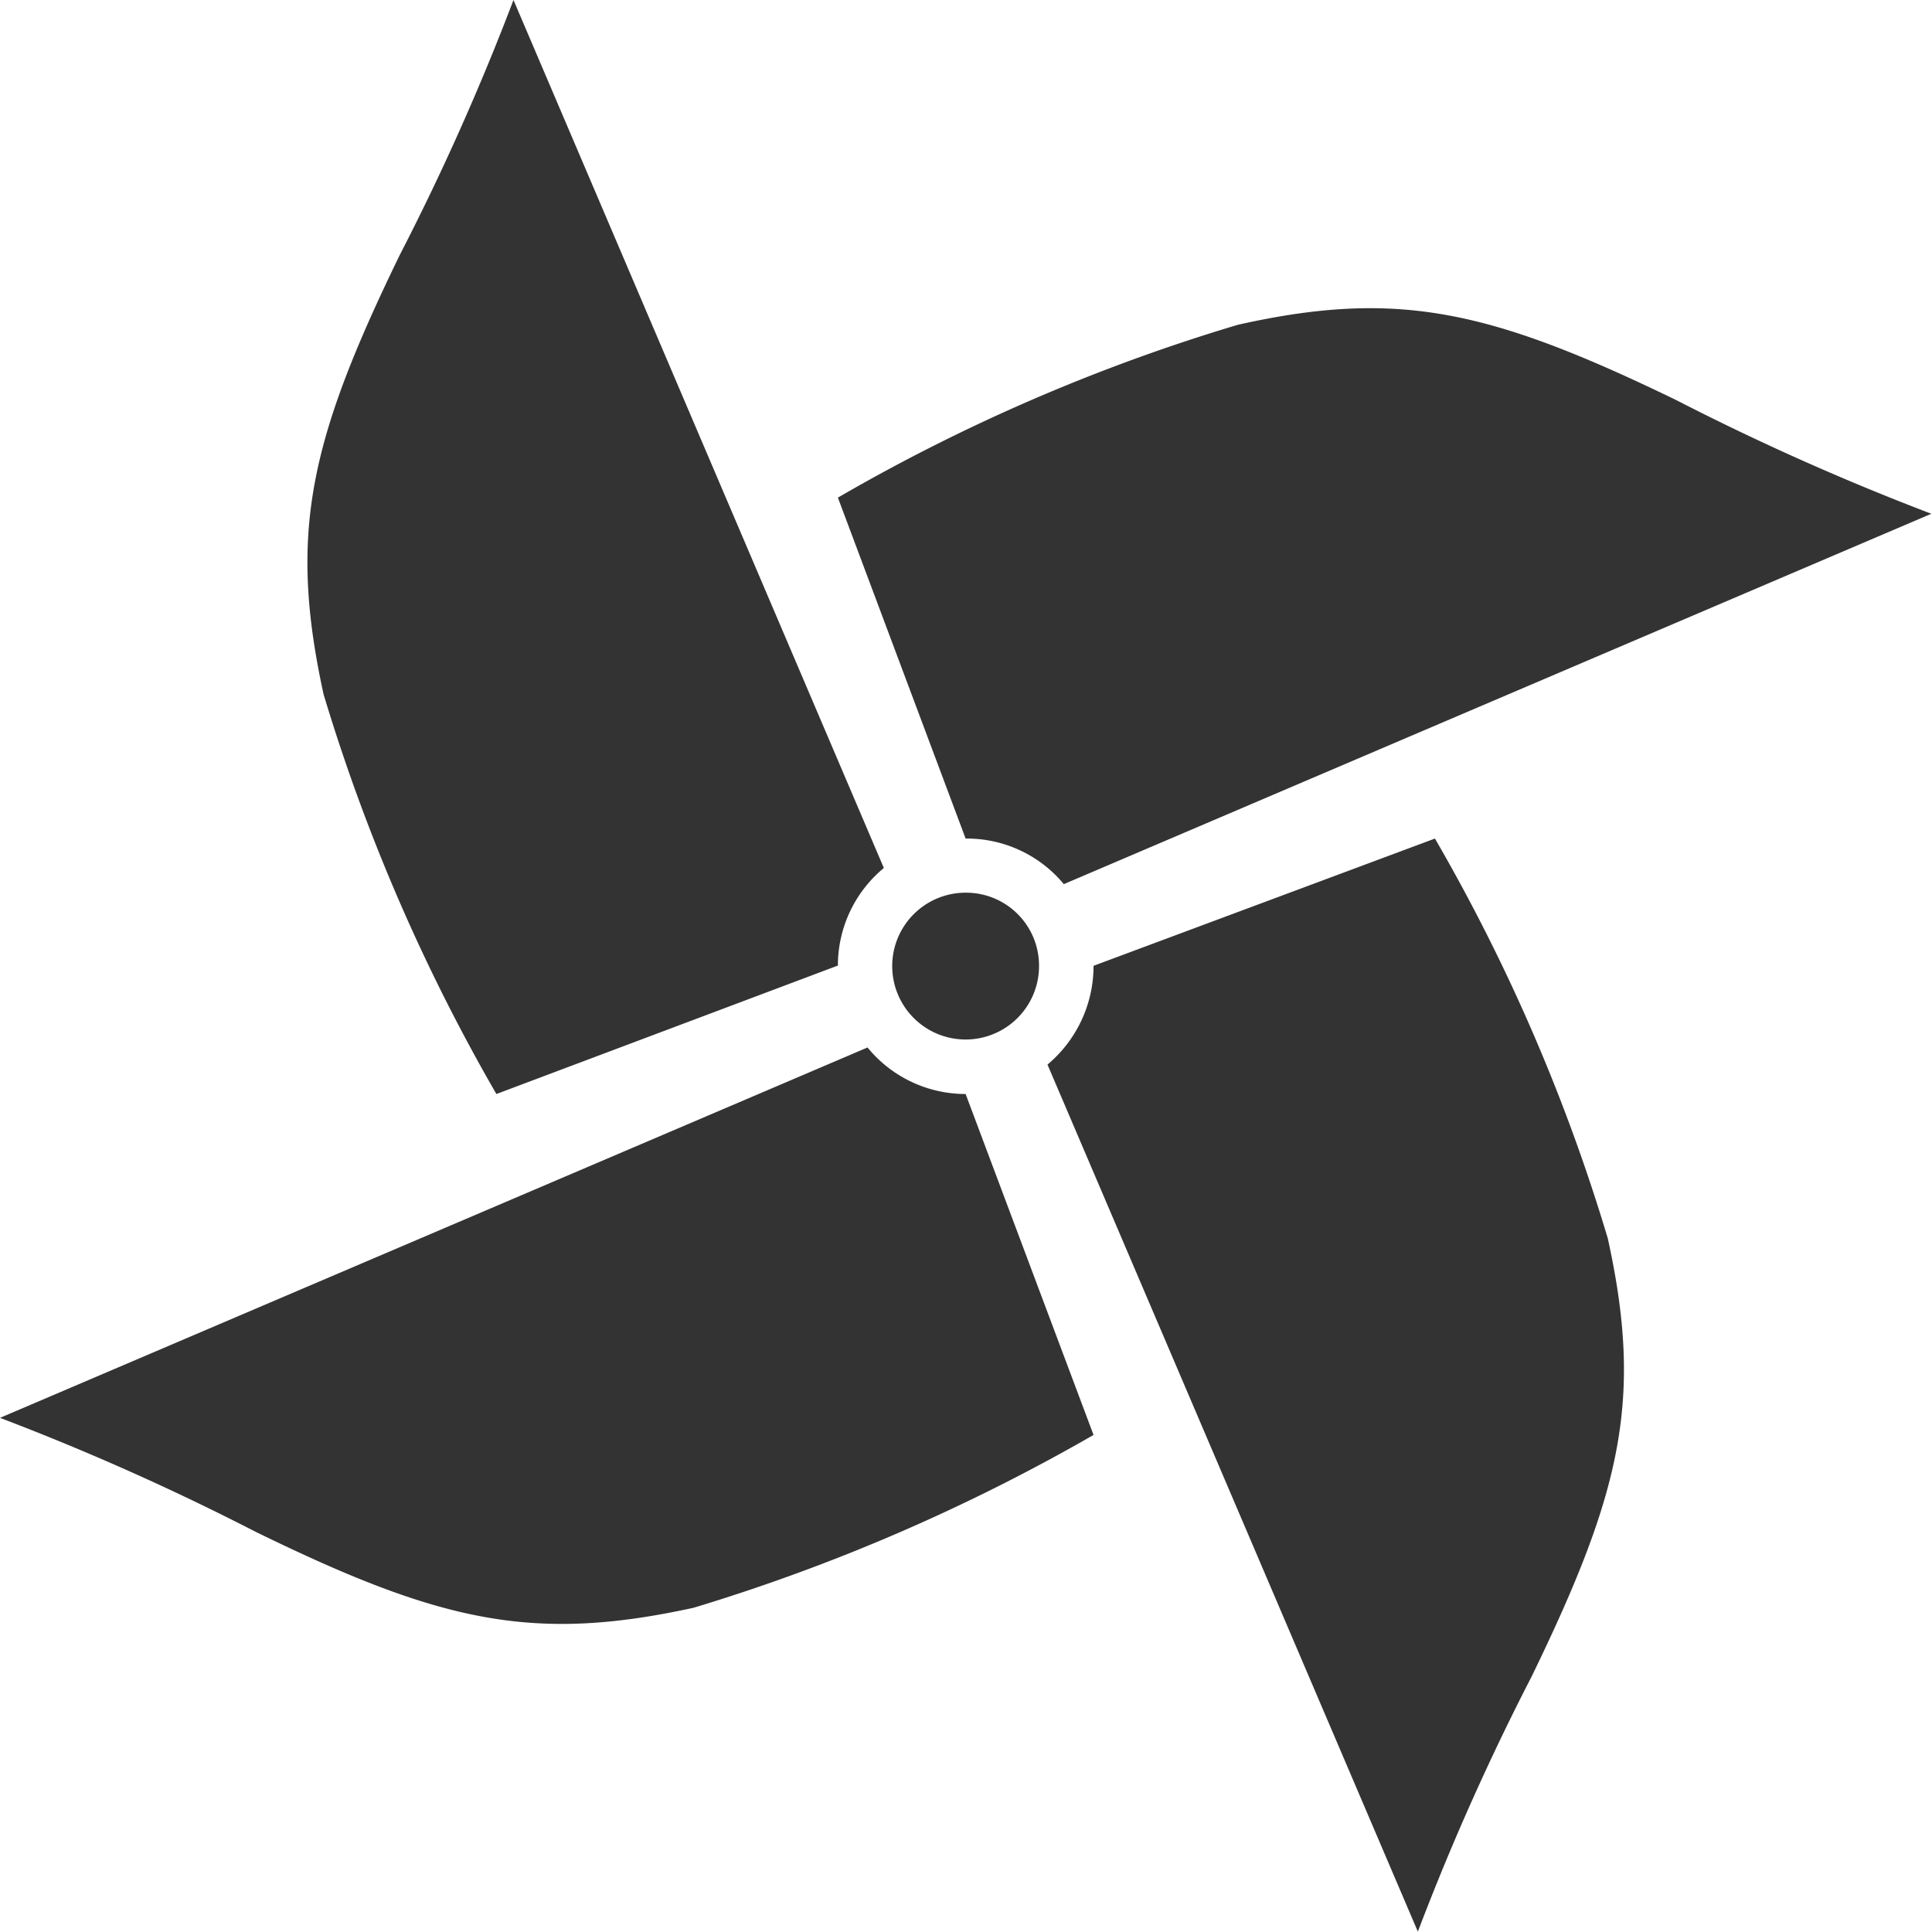
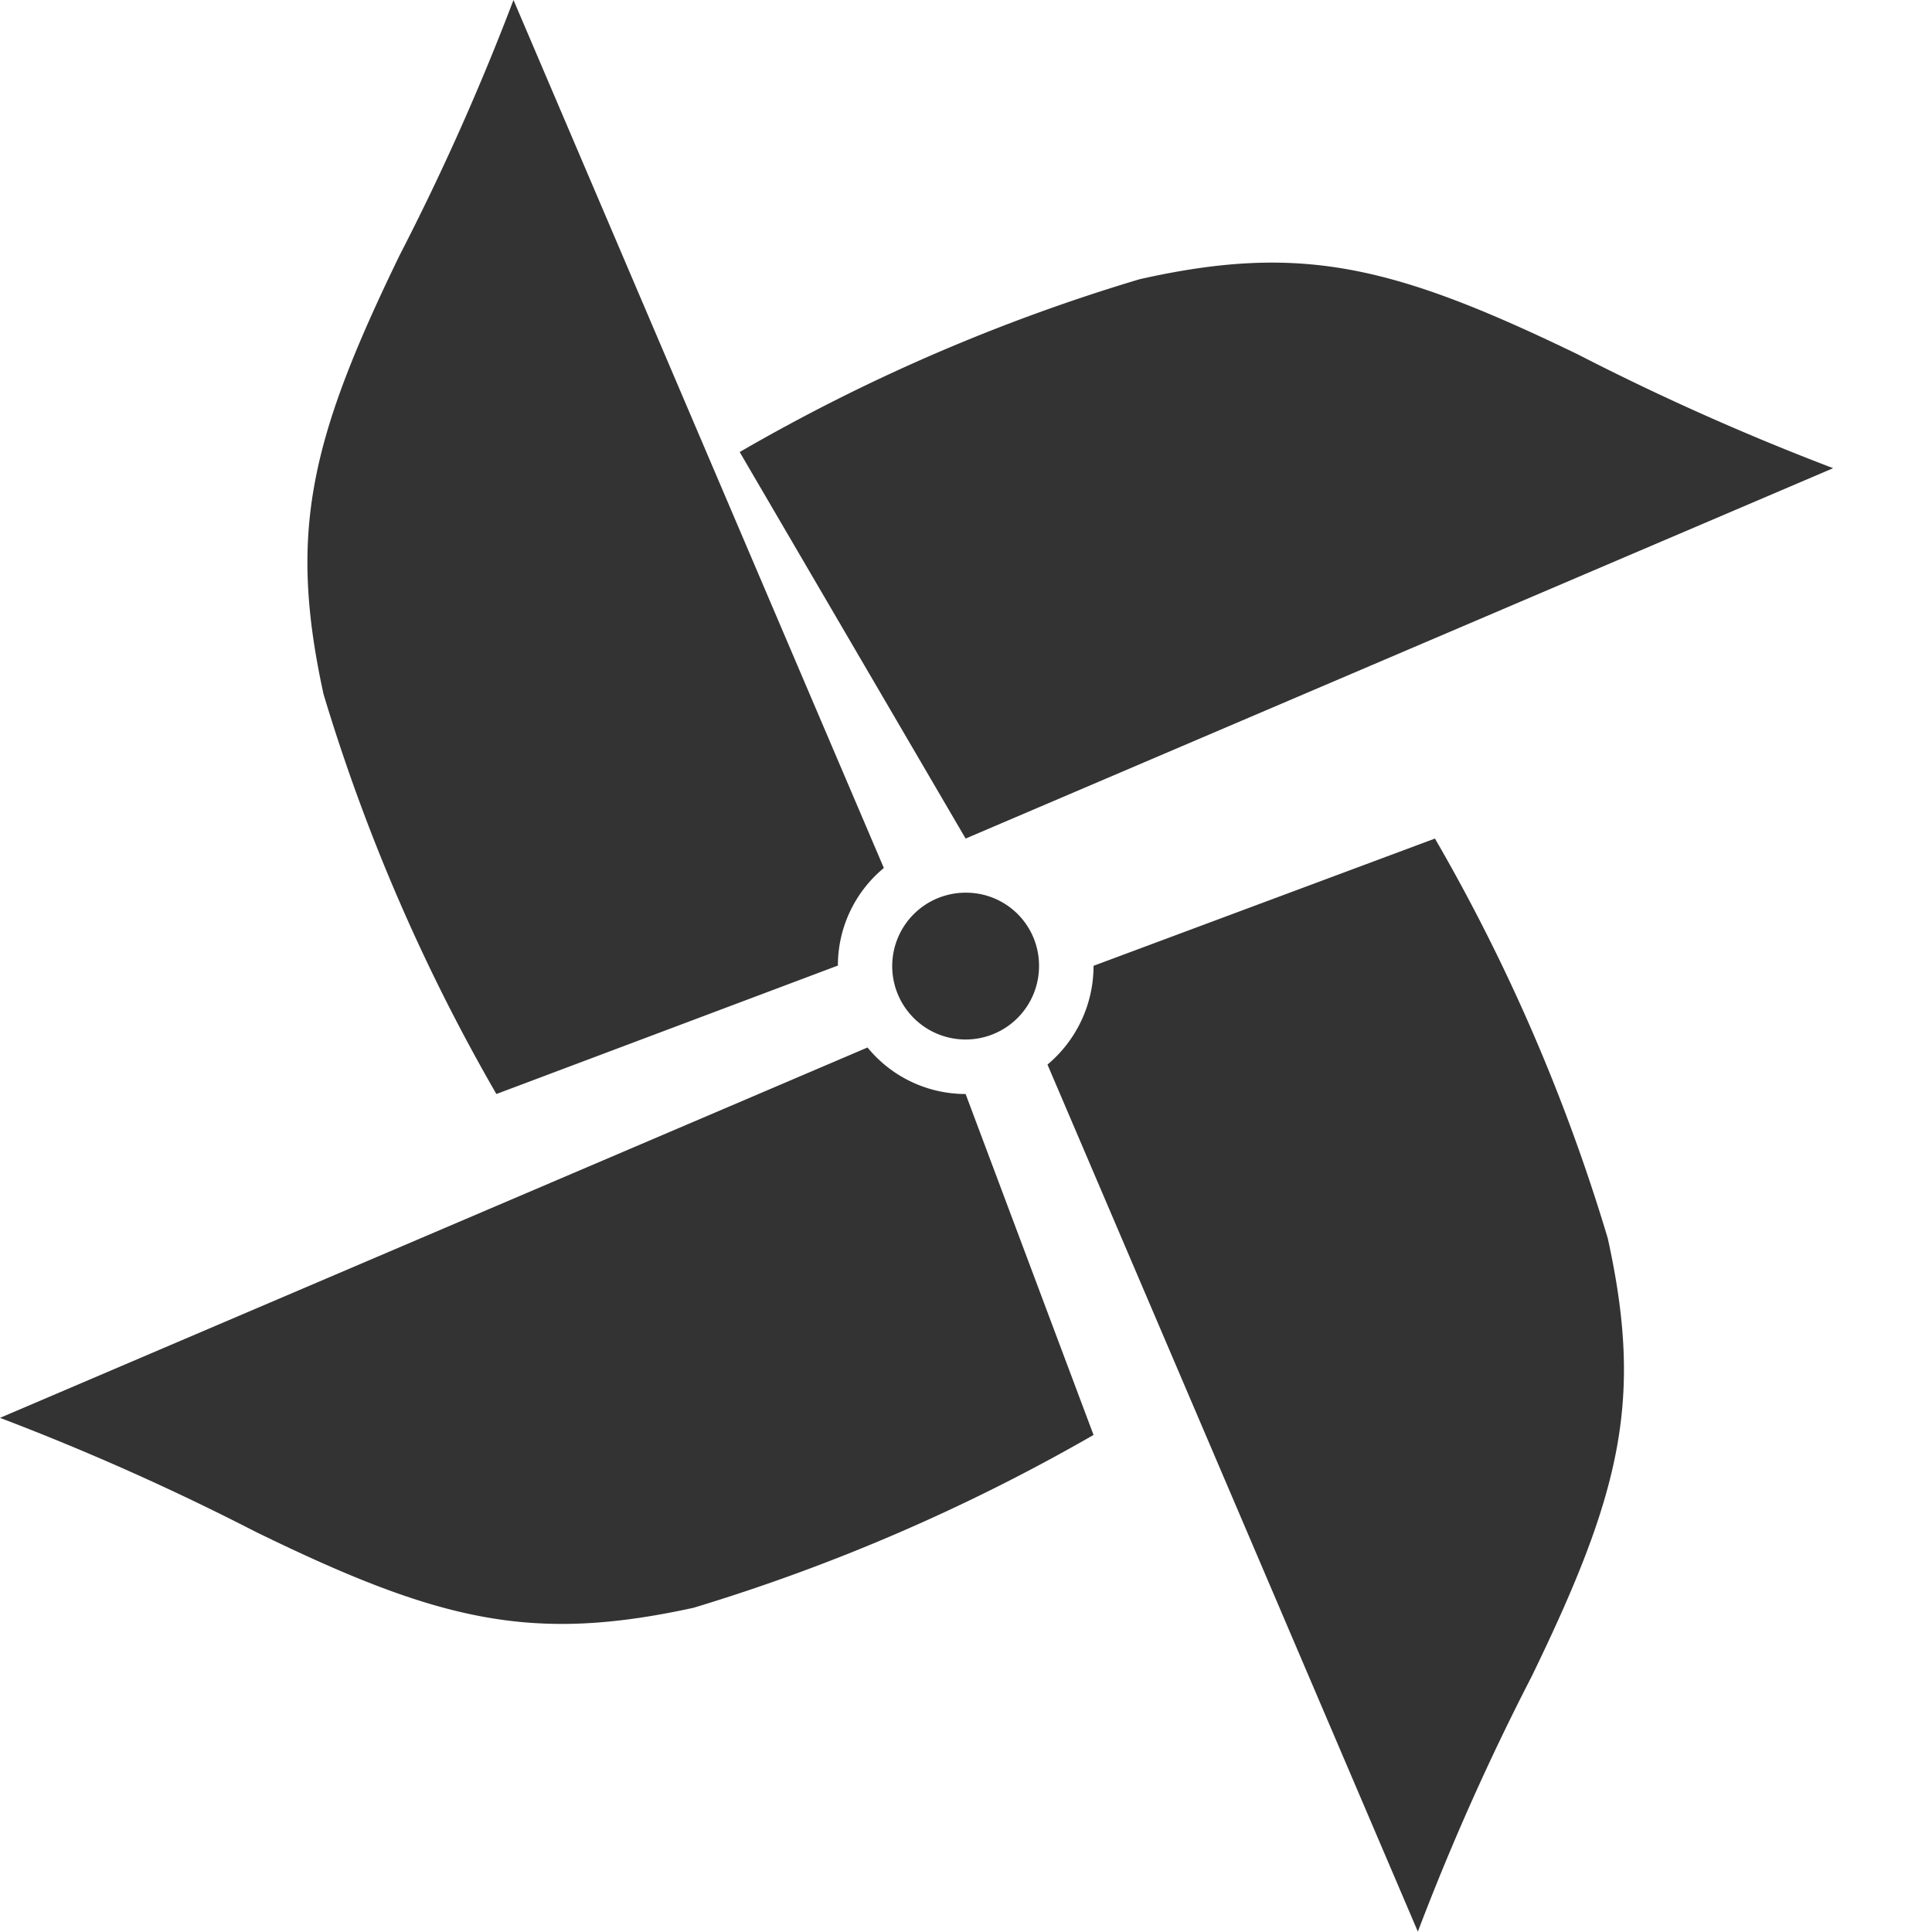
<svg xmlns="http://www.w3.org/2000/svg" width="20.344" height="20.34" viewBox="0 0 20.344 20.34">
  <defs>
    <style>
      .cls-1 {
        fill: #333;
        fill-rule: evenodd;
      }
    </style>
  </defs>
-   <path id="ico_syuriken" class="cls-1" d="M434.941,1981.83a0.773,0.773,0,1,1-.773-0.77,0.768,0.768,0,0,1,.773.77m-2.118,0a1.332,1.332,0,0,1,.484-1.03l-3.9-9.14a26.152,26.152,0,0,1-1.2,2.69c-0.947,1.95-1.171,2.92-.8,4.62a19.84,19.84,0,0,0,1.82,4.21l3.589-1.35h0Zm1.345,1.35a1.334,1.334,0,0,1-1.033-.49l-9.135,3.9a26.52,26.52,0,0,1,2.692,1.2c1.944,0.95,2.916,1.17,4.611.8a20.1,20.1,0,0,0,4.212-1.82l-1.347-3.59h0Zm1.347-1.35a1.354,1.354,0,0,1-.485,1.04l3.9,9.13a26.152,26.152,0,0,1,1.2-2.69c0.947-1.95,1.172-2.92.8-4.61a19.586,19.586,0,0,0-1.82-4.21Zm-1.347-1.34a1.326,1.326,0,0,1,1.034.48l9.135-3.9a26.652,26.652,0,0,1-2.692-1.2c-1.943-.94-2.916-1.17-4.61-0.79a19.534,19.534,0,0,0-4.212,1.82Z" transform="translate(-424 -1971.66)" />
+   <path id="ico_syuriken" class="cls-1" d="M434.941,1981.83a0.773,0.773,0,1,1-.773-0.77,0.768,0.768,0,0,1,.773.77m-2.118,0a1.332,1.332,0,0,1,.484-1.03l-3.9-9.14a26.152,26.152,0,0,1-1.2,2.69c-0.947,1.95-1.171,2.92-.8,4.62a19.84,19.84,0,0,0,1.82,4.21l3.589-1.35h0Zm1.345,1.35a1.334,1.334,0,0,1-1.033-.49l-9.135,3.9a26.52,26.52,0,0,1,2.692,1.2c1.944,0.95,2.916,1.17,4.611.8a20.1,20.1,0,0,0,4.212-1.82l-1.347-3.59h0Zm1.347-1.35a1.354,1.354,0,0,1-.485,1.04l3.9,9.13a26.152,26.152,0,0,1,1.2-2.69c0.947-1.95,1.172-2.92.8-4.61a19.586,19.586,0,0,0-1.82-4.21Zm-1.347-1.34l9.135-3.9a26.652,26.652,0,0,1-2.692-1.2c-1.943-.94-2.916-1.17-4.61-0.79a19.534,19.534,0,0,0-4.212,1.82Z" transform="translate(-424 -1971.66)" />
</svg>